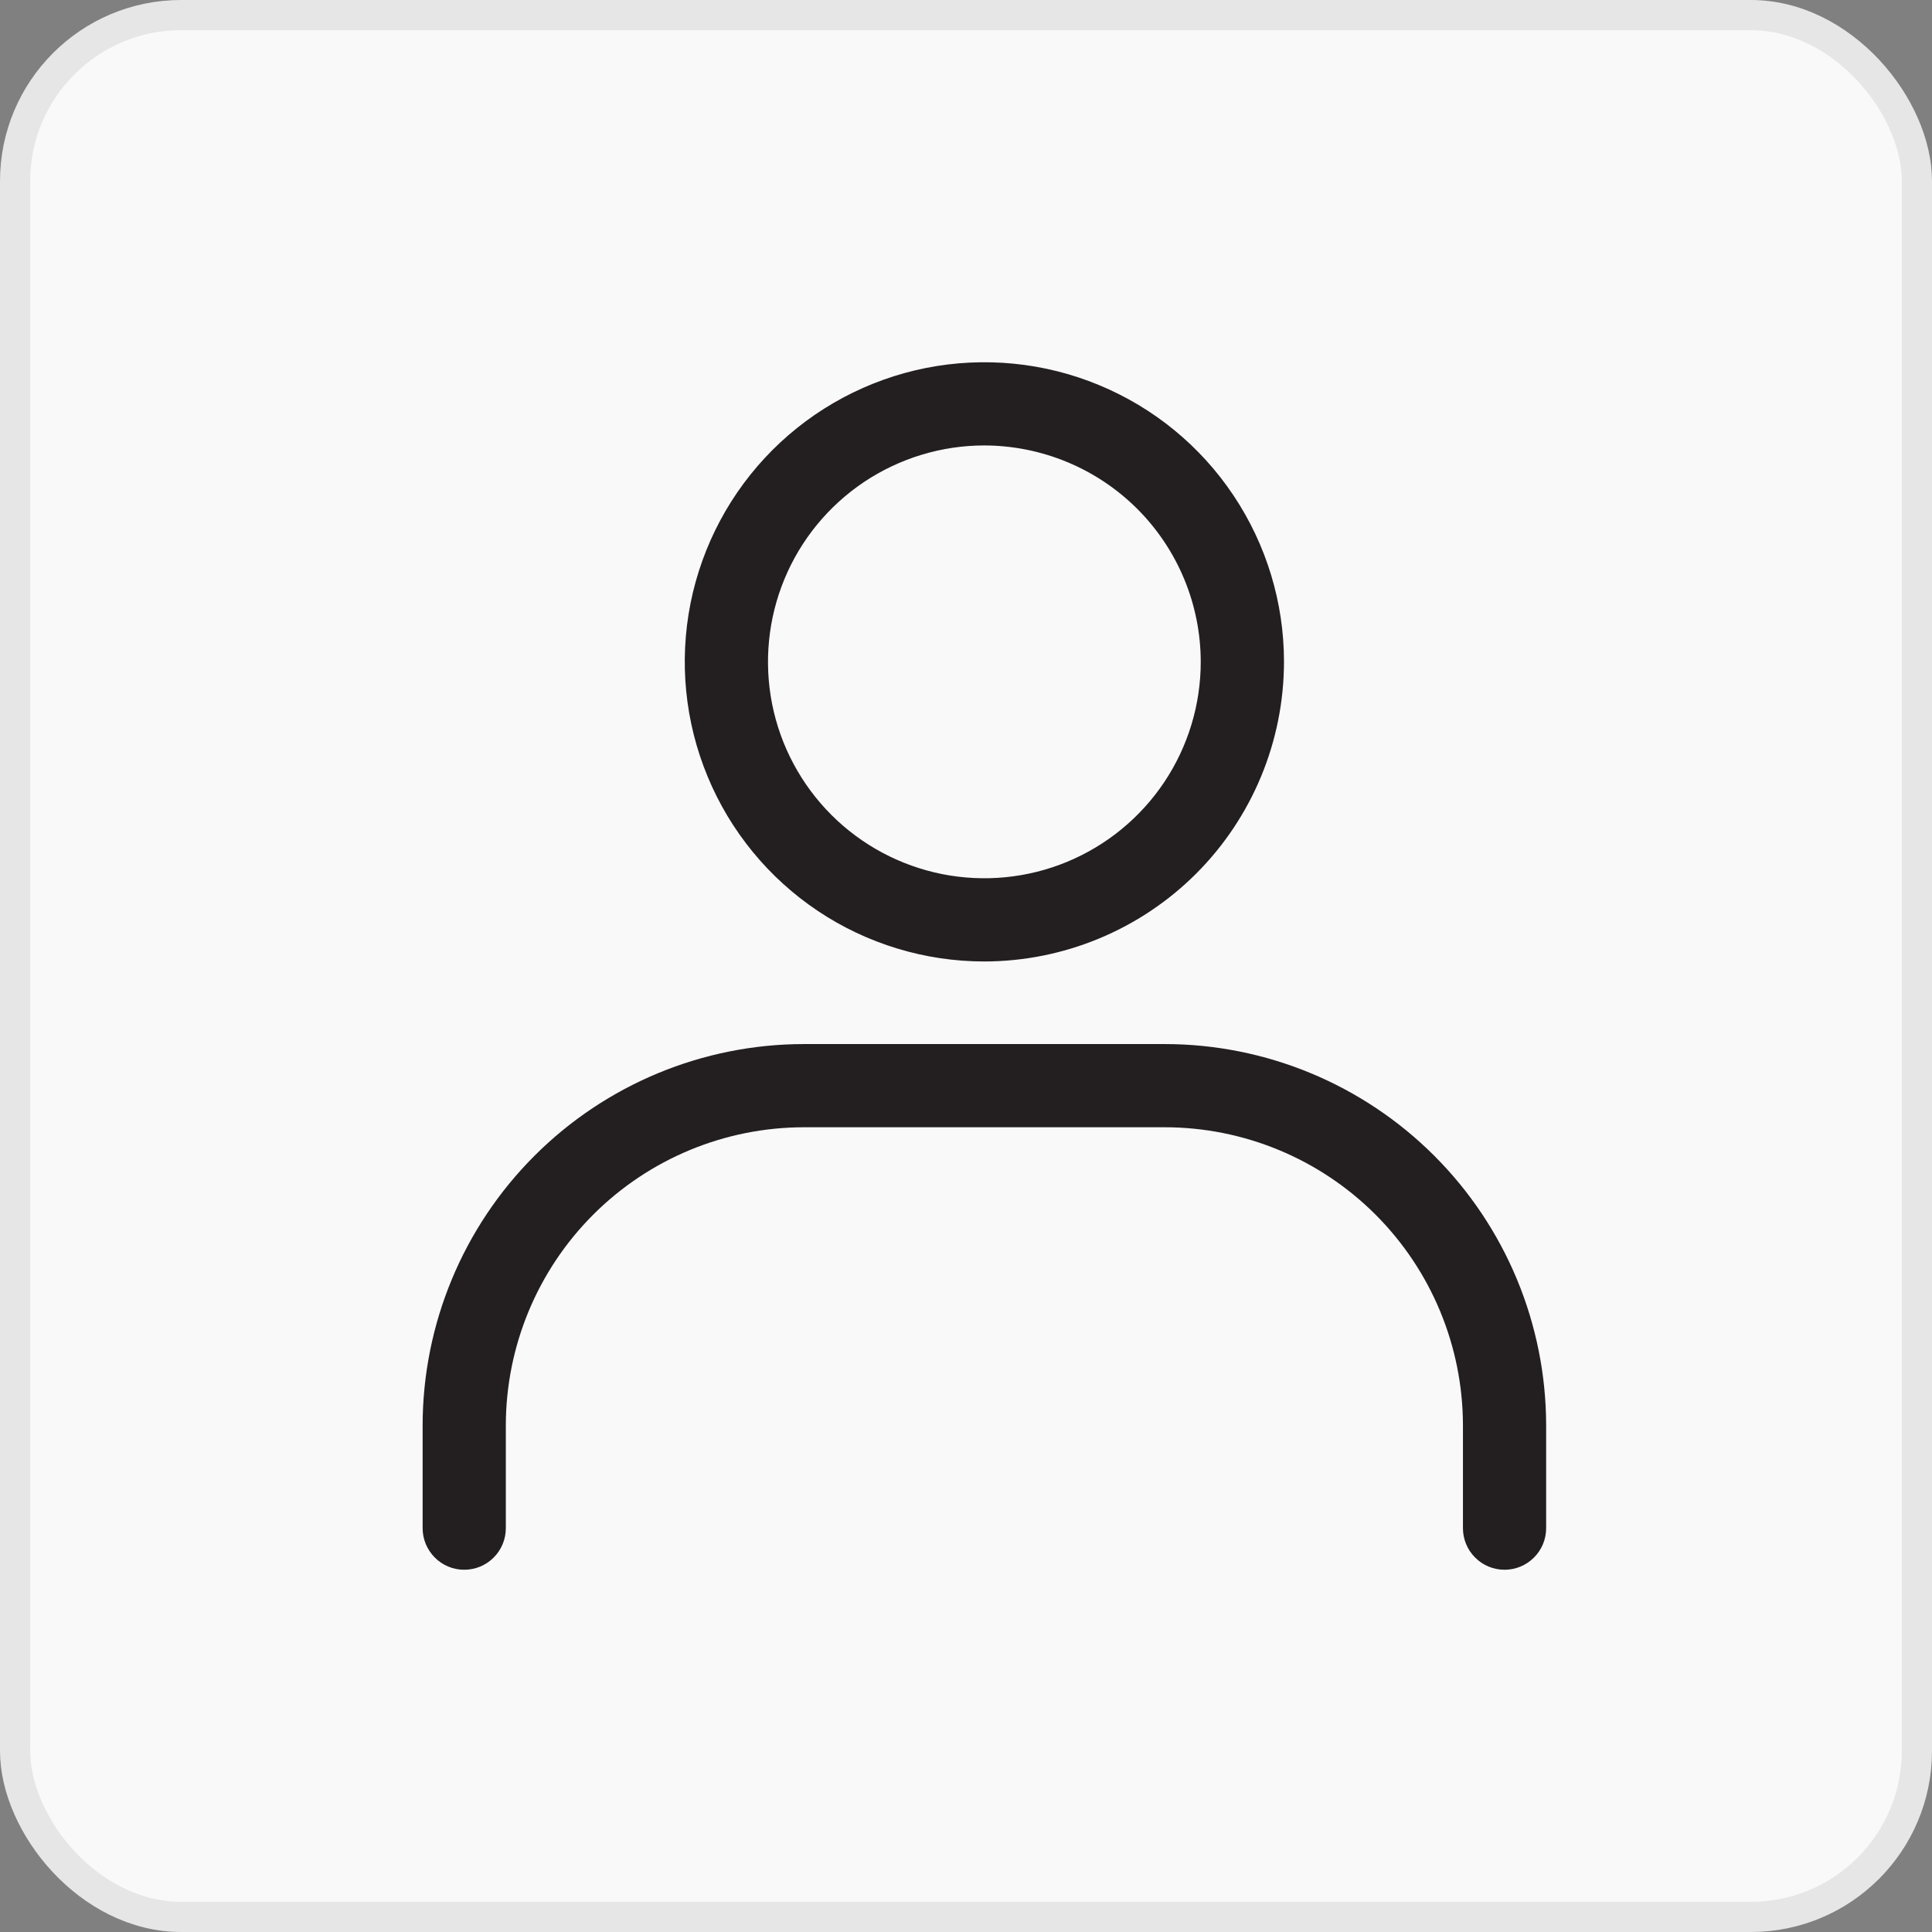
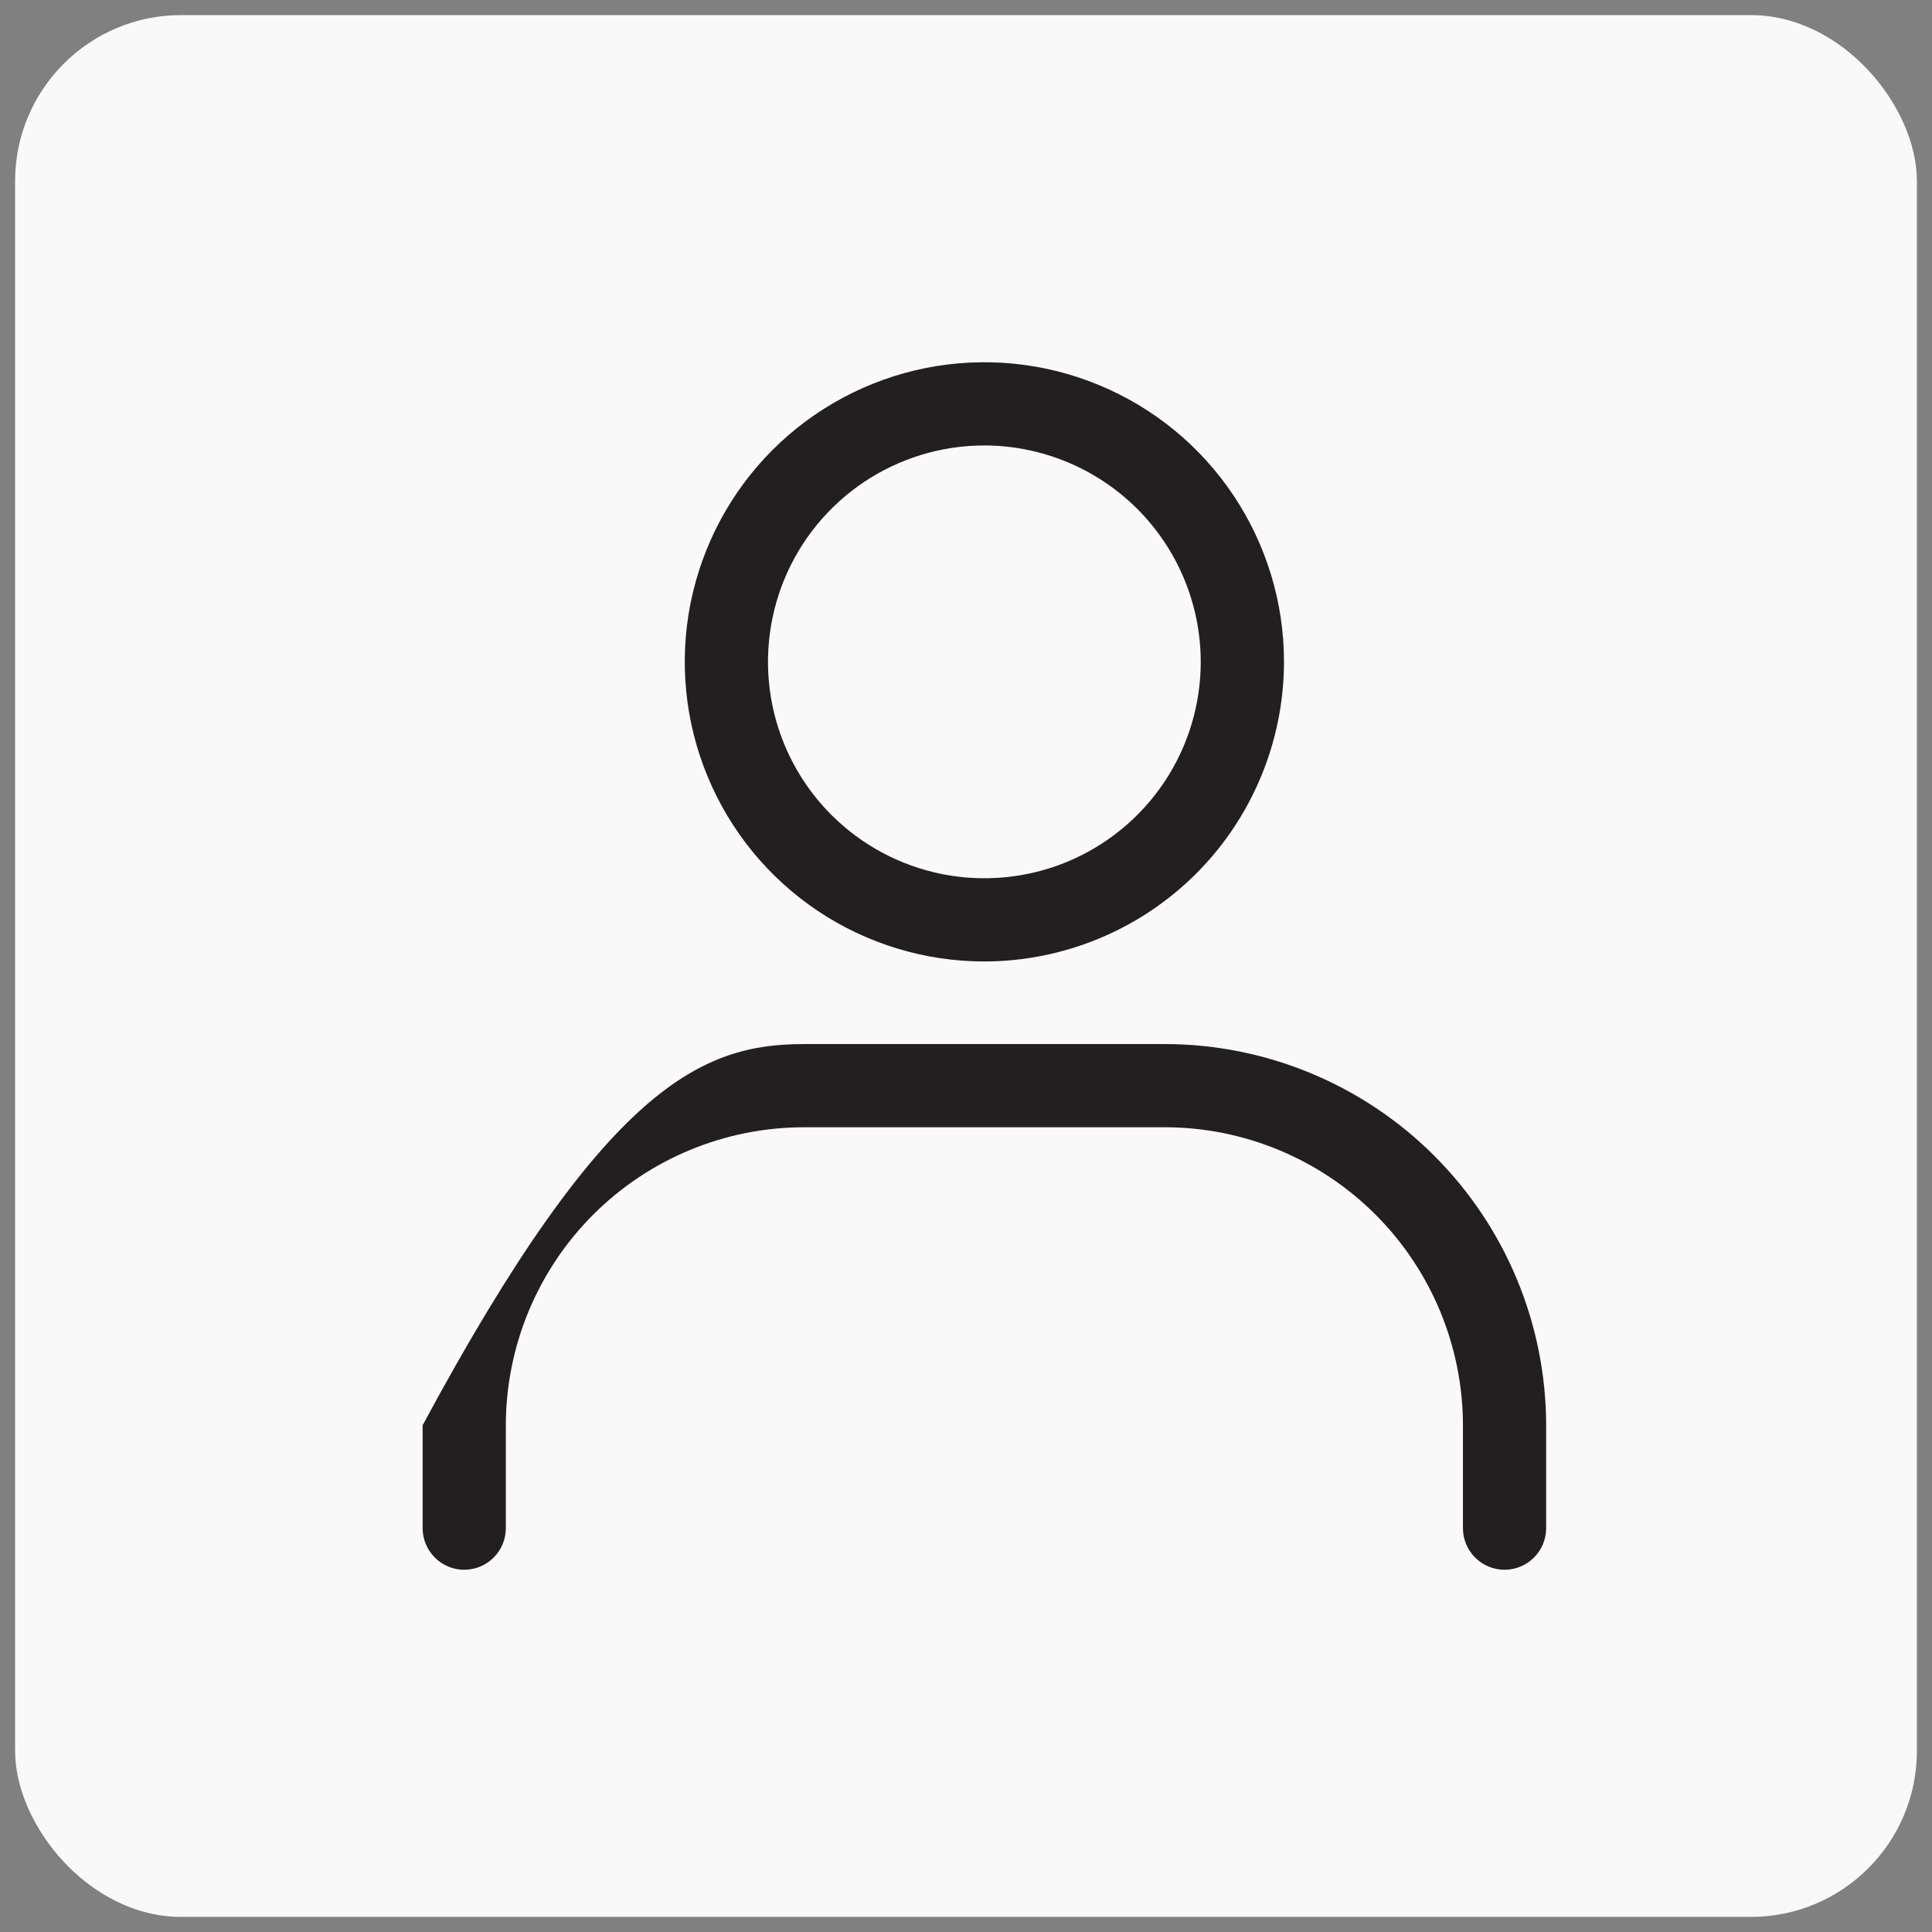
<svg xmlns="http://www.w3.org/2000/svg" width="32" height="32" viewBox="0 0 32 32" fill="none">
  <rect x="0" y="0" width="32" height="32" fill="#808080" stroke="none" />
  <rect x="0.25" y="0.25" width="31.5" height="31.5" rx="2.75" fill="#F9F9F9" />
-   <rect x="0.25" y="0.25" width="31.5" height="31.5" rx="2.75" stroke="#E6E6E6" stroke-width="0.5" />
  <path d="M16.304 15.925C15.323 15.925 14.363 15.634 13.547 15.089C12.731 14.543 12.095 13.768 11.72 12.861C11.344 11.955 11.246 10.957 11.437 9.994C11.629 9.032 12.101 8.147 12.795 7.453C13.489 6.759 14.373 6.287 15.336 6.095C16.299 5.904 17.297 6.002 18.203 6.378C19.11 6.753 19.885 7.389 20.43 8.205C20.976 9.022 21.267 9.981 21.267 10.962C21.265 12.278 20.742 13.54 19.812 14.47C18.881 15.4 17.62 15.923 16.304 15.925ZM16.304 7.378C15.595 7.378 14.902 7.589 14.313 7.982C13.724 8.376 13.264 8.936 12.993 9.591C12.722 10.246 12.651 10.966 12.789 11.662C12.927 12.357 13.269 12.995 13.77 13.497C14.271 13.998 14.91 14.339 15.605 14.478C16.3 14.616 17.021 14.545 17.676 14.274C18.331 14.002 18.89 13.543 19.284 12.954C19.678 12.364 19.888 11.671 19.888 10.962C19.887 10.012 19.509 9.101 18.837 8.429C18.165 7.758 17.254 7.38 16.304 7.378Z" fill="#231F20" />
-   <path d="M24.92 26C24.737 26 24.562 25.928 24.433 25.798C24.303 25.669 24.231 25.494 24.231 25.311V23.607C24.229 22.299 23.709 21.044 22.783 20.118C21.858 19.193 20.603 18.672 19.294 18.671H13.315C12.006 18.672 10.751 19.193 9.826 20.118C8.9 21.044 8.38 22.299 8.378 23.607V25.311C8.378 25.494 8.306 25.669 8.177 25.798C8.047 25.928 7.872 26 7.689 26C7.506 26 7.331 25.928 7.202 25.798C7.073 25.669 7 25.494 7 25.311V23.607C7.002 21.933 7.668 20.328 8.852 19.144C10.036 17.96 11.641 17.294 13.315 17.293H19.294C20.968 17.294 22.573 17.96 23.757 19.144C24.941 20.328 25.607 21.933 25.609 23.607V25.311C25.609 25.494 25.537 25.669 25.407 25.798C25.278 25.928 25.103 26 24.92 26Z" fill="#231F20" />
+   <path d="M24.92 26C24.737 26 24.562 25.928 24.433 25.798C24.303 25.669 24.231 25.494 24.231 25.311V23.607C24.229 22.299 23.709 21.044 22.783 20.118C21.858 19.193 20.603 18.672 19.294 18.671H13.315C12.006 18.672 10.751 19.193 9.826 20.118C8.9 21.044 8.38 22.299 8.378 23.607V25.311C8.378 25.494 8.306 25.669 8.177 25.798C8.047 25.928 7.872 26 7.689 26C7.506 26 7.331 25.928 7.202 25.798C7.073 25.669 7 25.494 7 25.311V23.607C10.036 17.96 11.641 17.294 13.315 17.293H19.294C20.968 17.294 22.573 17.96 23.757 19.144C24.941 20.328 25.607 21.933 25.609 23.607V25.311C25.609 25.494 25.537 25.669 25.407 25.798C25.278 25.928 25.103 26 24.92 26Z" fill="#231F20" />
</svg>